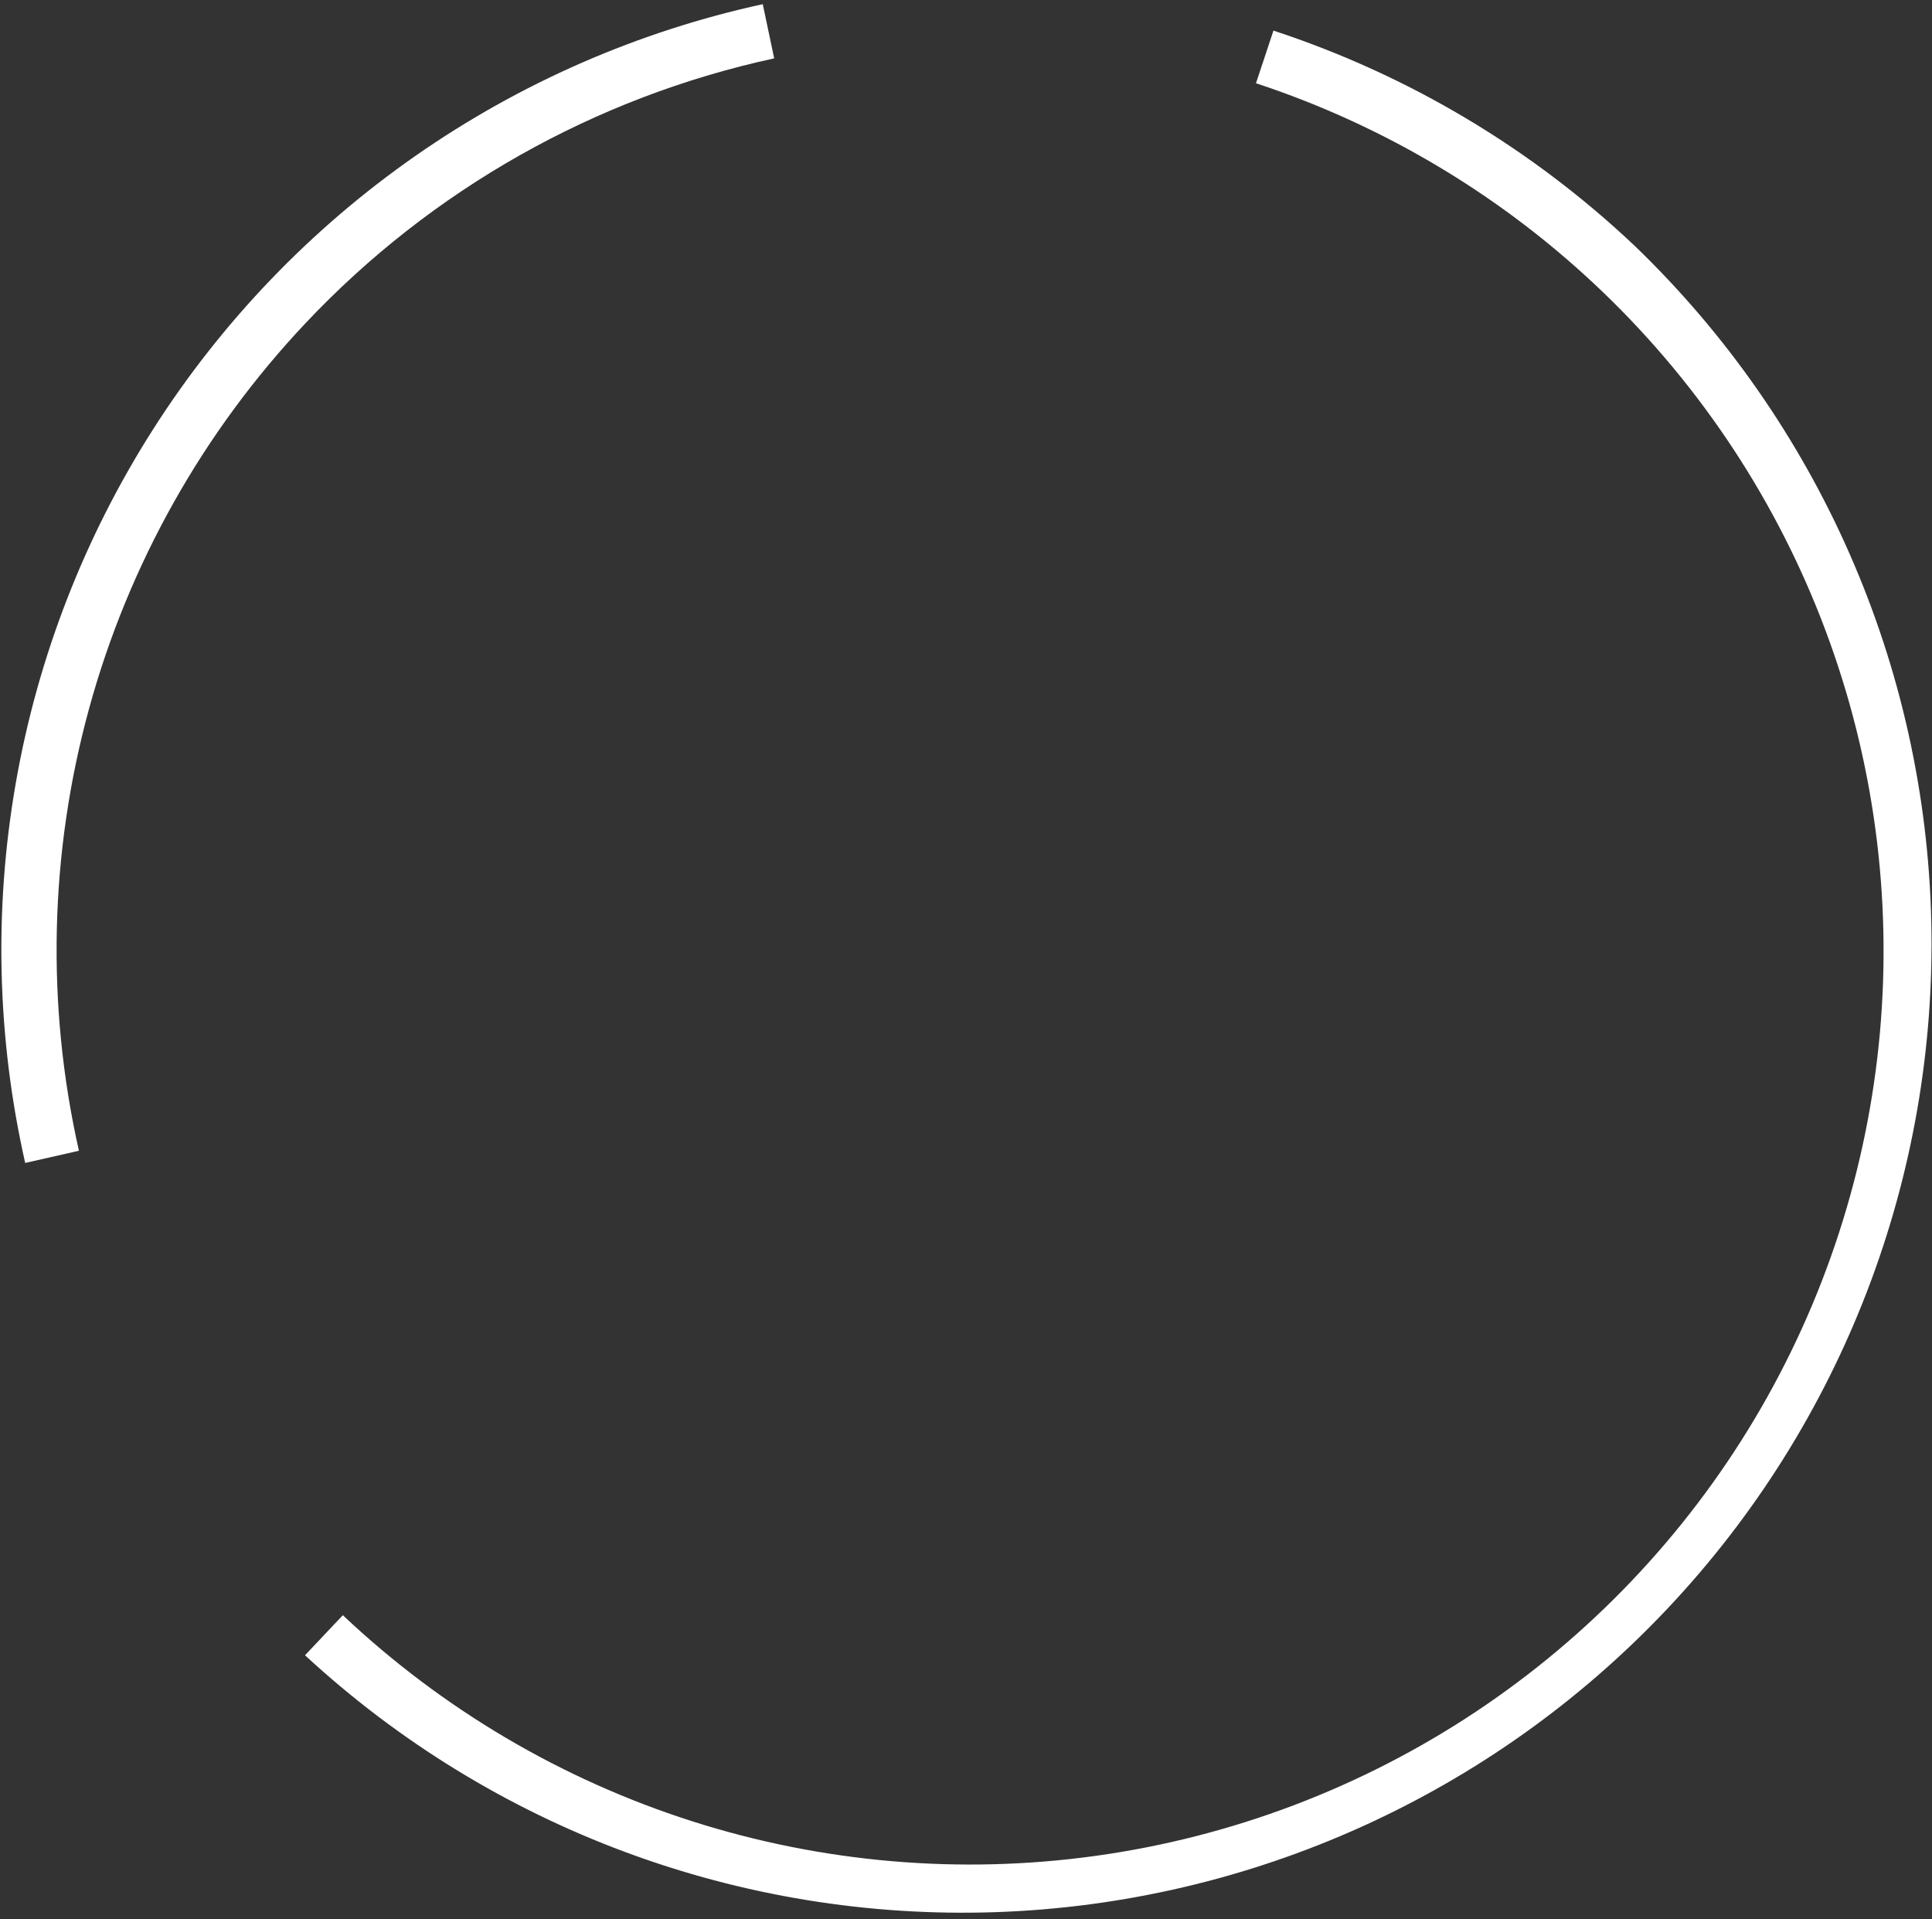
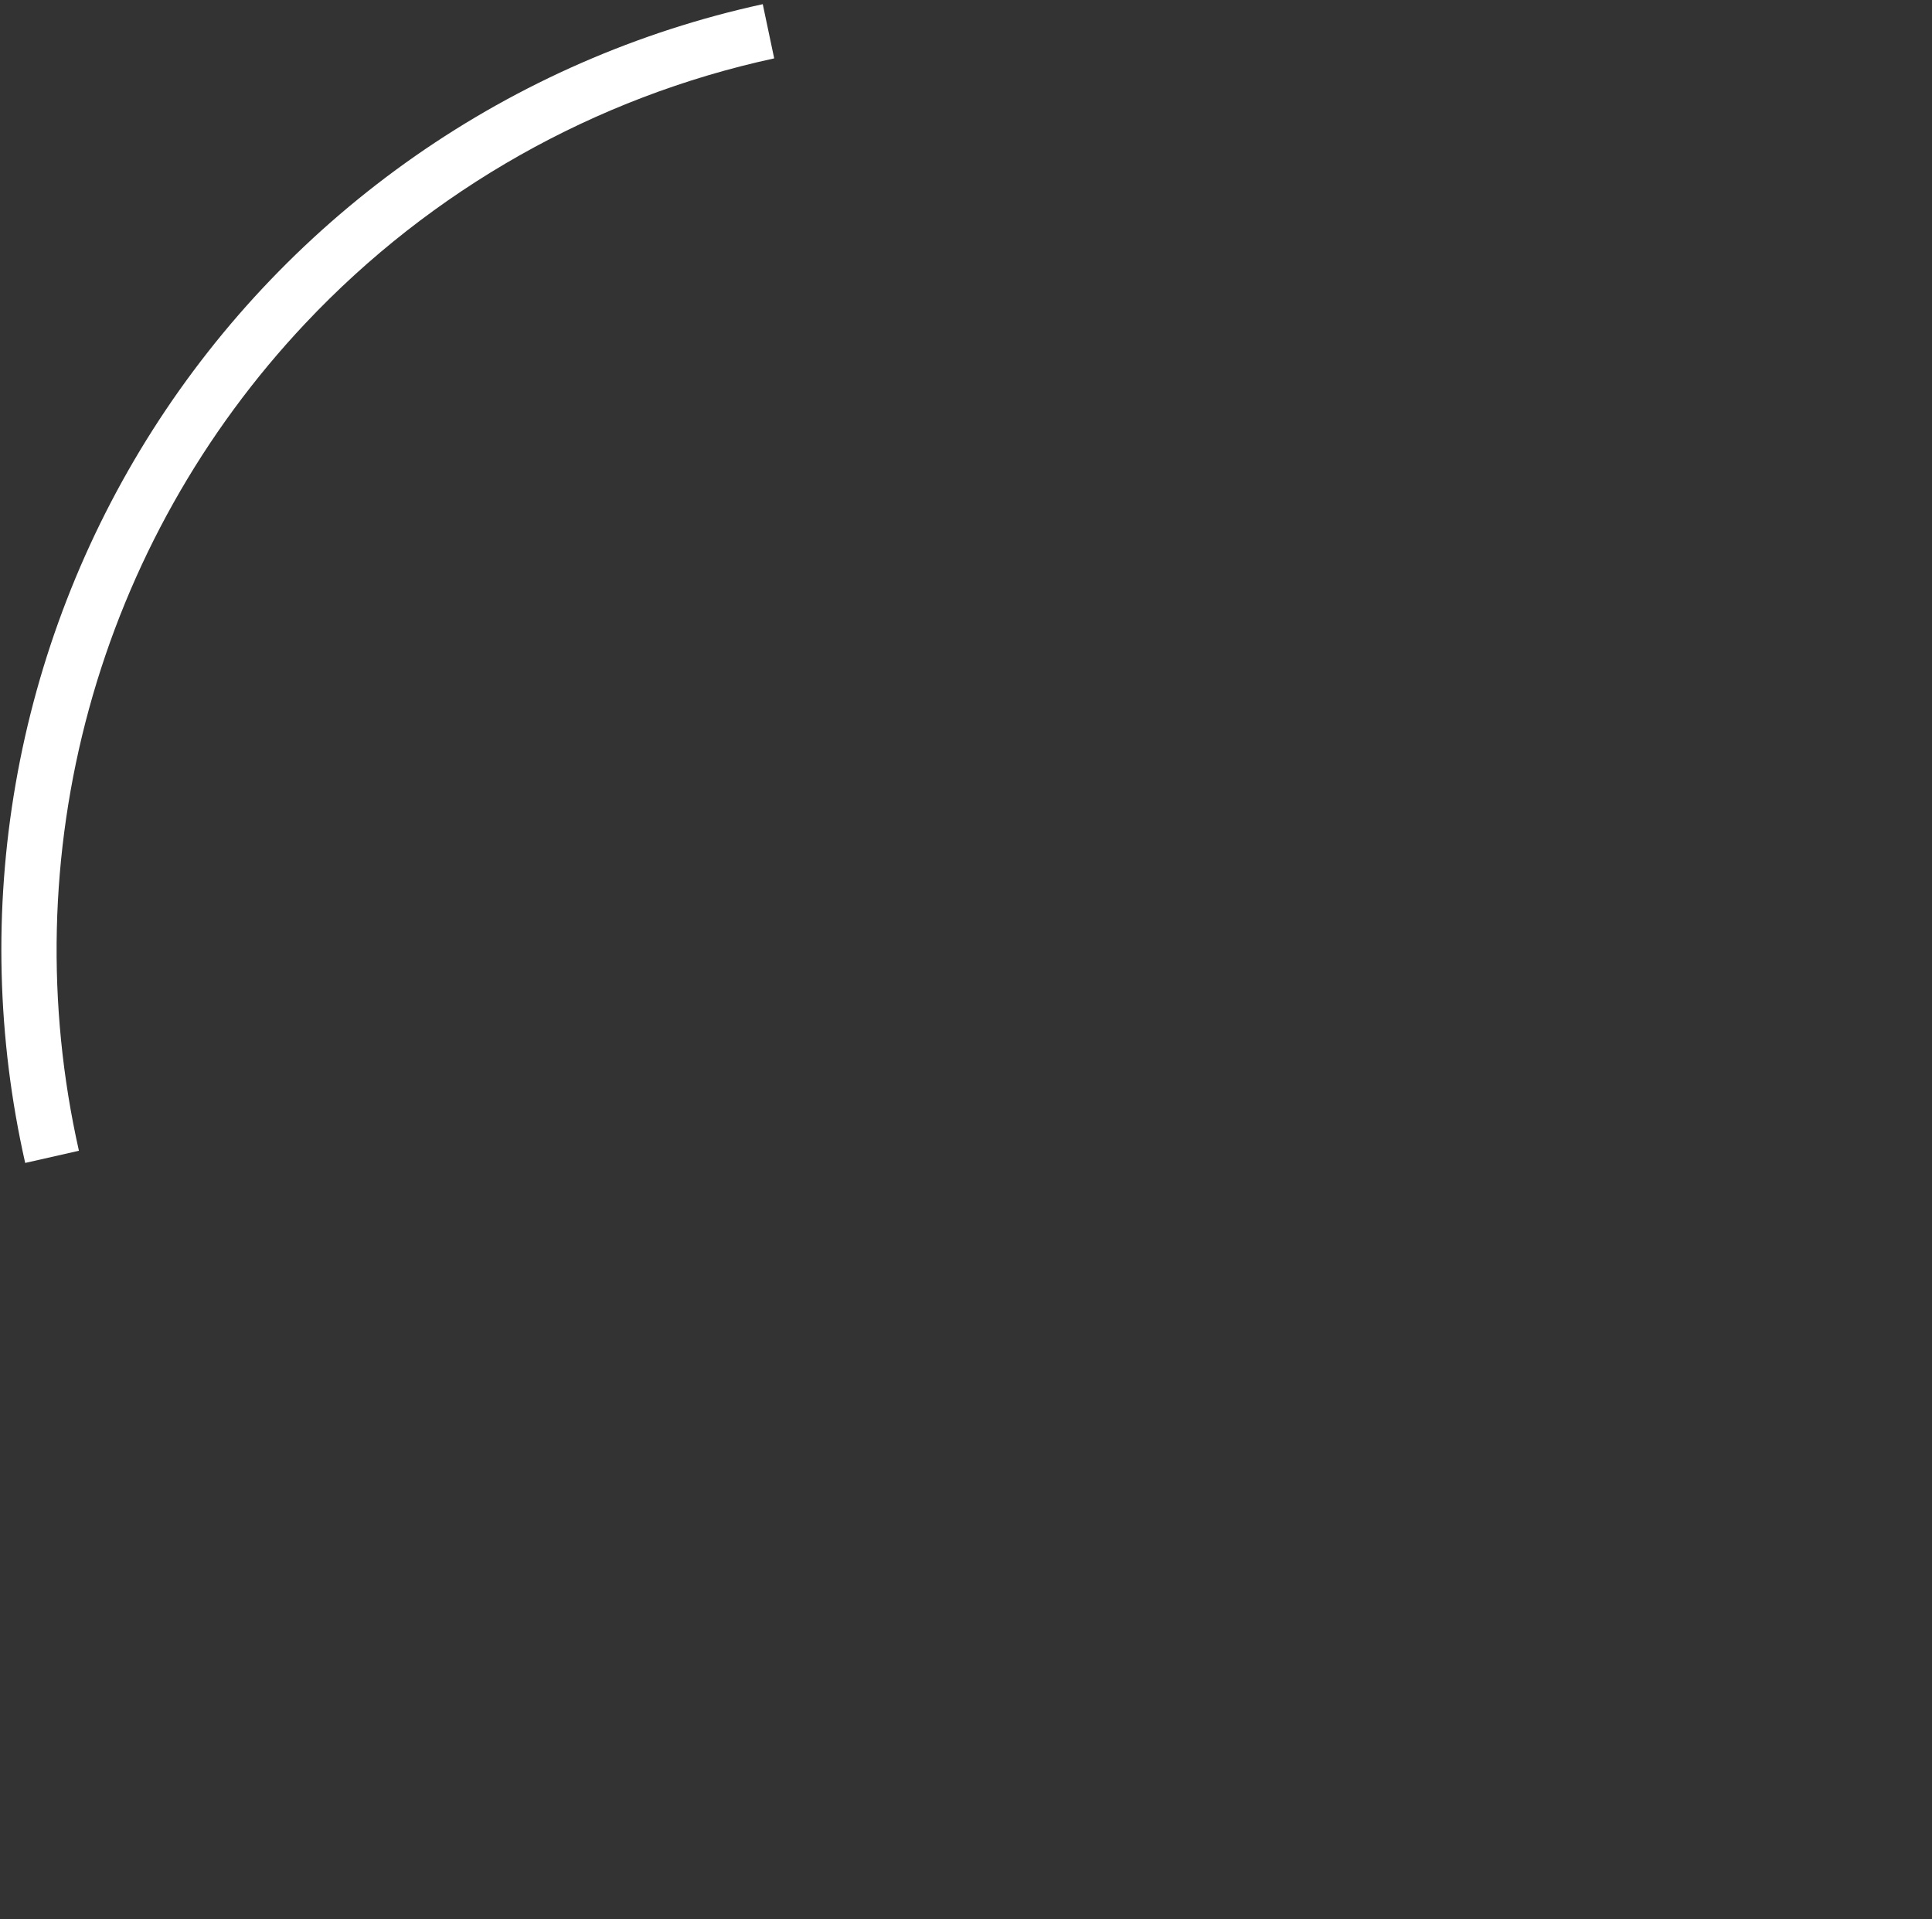
<svg xmlns="http://www.w3.org/2000/svg" width="151" height="150" viewBox="0 0 151 150" fill="none">
  <rect x="0" y="0" width="151" height="150" fill="#333333" stroke="none" />
  <g clip-path="url(#clip0_1_384)">
    <path d="M23.883 25.253C33.721 14.814 46.491 7.6 60.509 4.562L59.615 0.326C49.865 2.452 40.632 6.486 32.448 12.197C24.265 17.908 17.292 25.183 11.934 33.601C6.575 42.02 2.935 51.416 1.225 61.247C-0.485 71.079 -0.233 81.152 1.969 90.885L6.168 89.934C3.599 78.527 3.871 66.663 6.96 55.385C10.049 44.106 15.86 33.759 23.883 25.253Z" fill="white" />
-     <path d="M127.79 19.238C119.727 11.607 110.076 5.855 99.529 2.392L98.164 6.506C108.322 9.854 117.598 15.441 125.306 22.854C133.015 30.267 138.96 39.318 142.702 49.337C146.444 59.355 147.887 70.087 146.926 80.739C145.964 91.39 142.621 101.69 137.145 110.877C131.669 120.063 124.199 127.902 115.287 133.815C106.375 139.727 96.249 143.562 85.656 145.036C75.063 146.51 64.274 145.585 54.086 142.331C43.899 139.076 34.572 133.574 26.796 126.231L23.839 129.362C38.486 142.902 57.883 150.116 77.818 149.438C97.753 148.759 116.615 140.242 130.306 125.737C143.998 111.232 151.414 91.911 150.943 71.97C150.471 52.029 142.151 33.08 127.79 19.238Z" fill="white" />
  </g>
  <defs>
    <clipPath id="clip0_1_384">
      <rect width="151" height="150" fill="white" />
    </clipPath>
  </defs>
</svg>